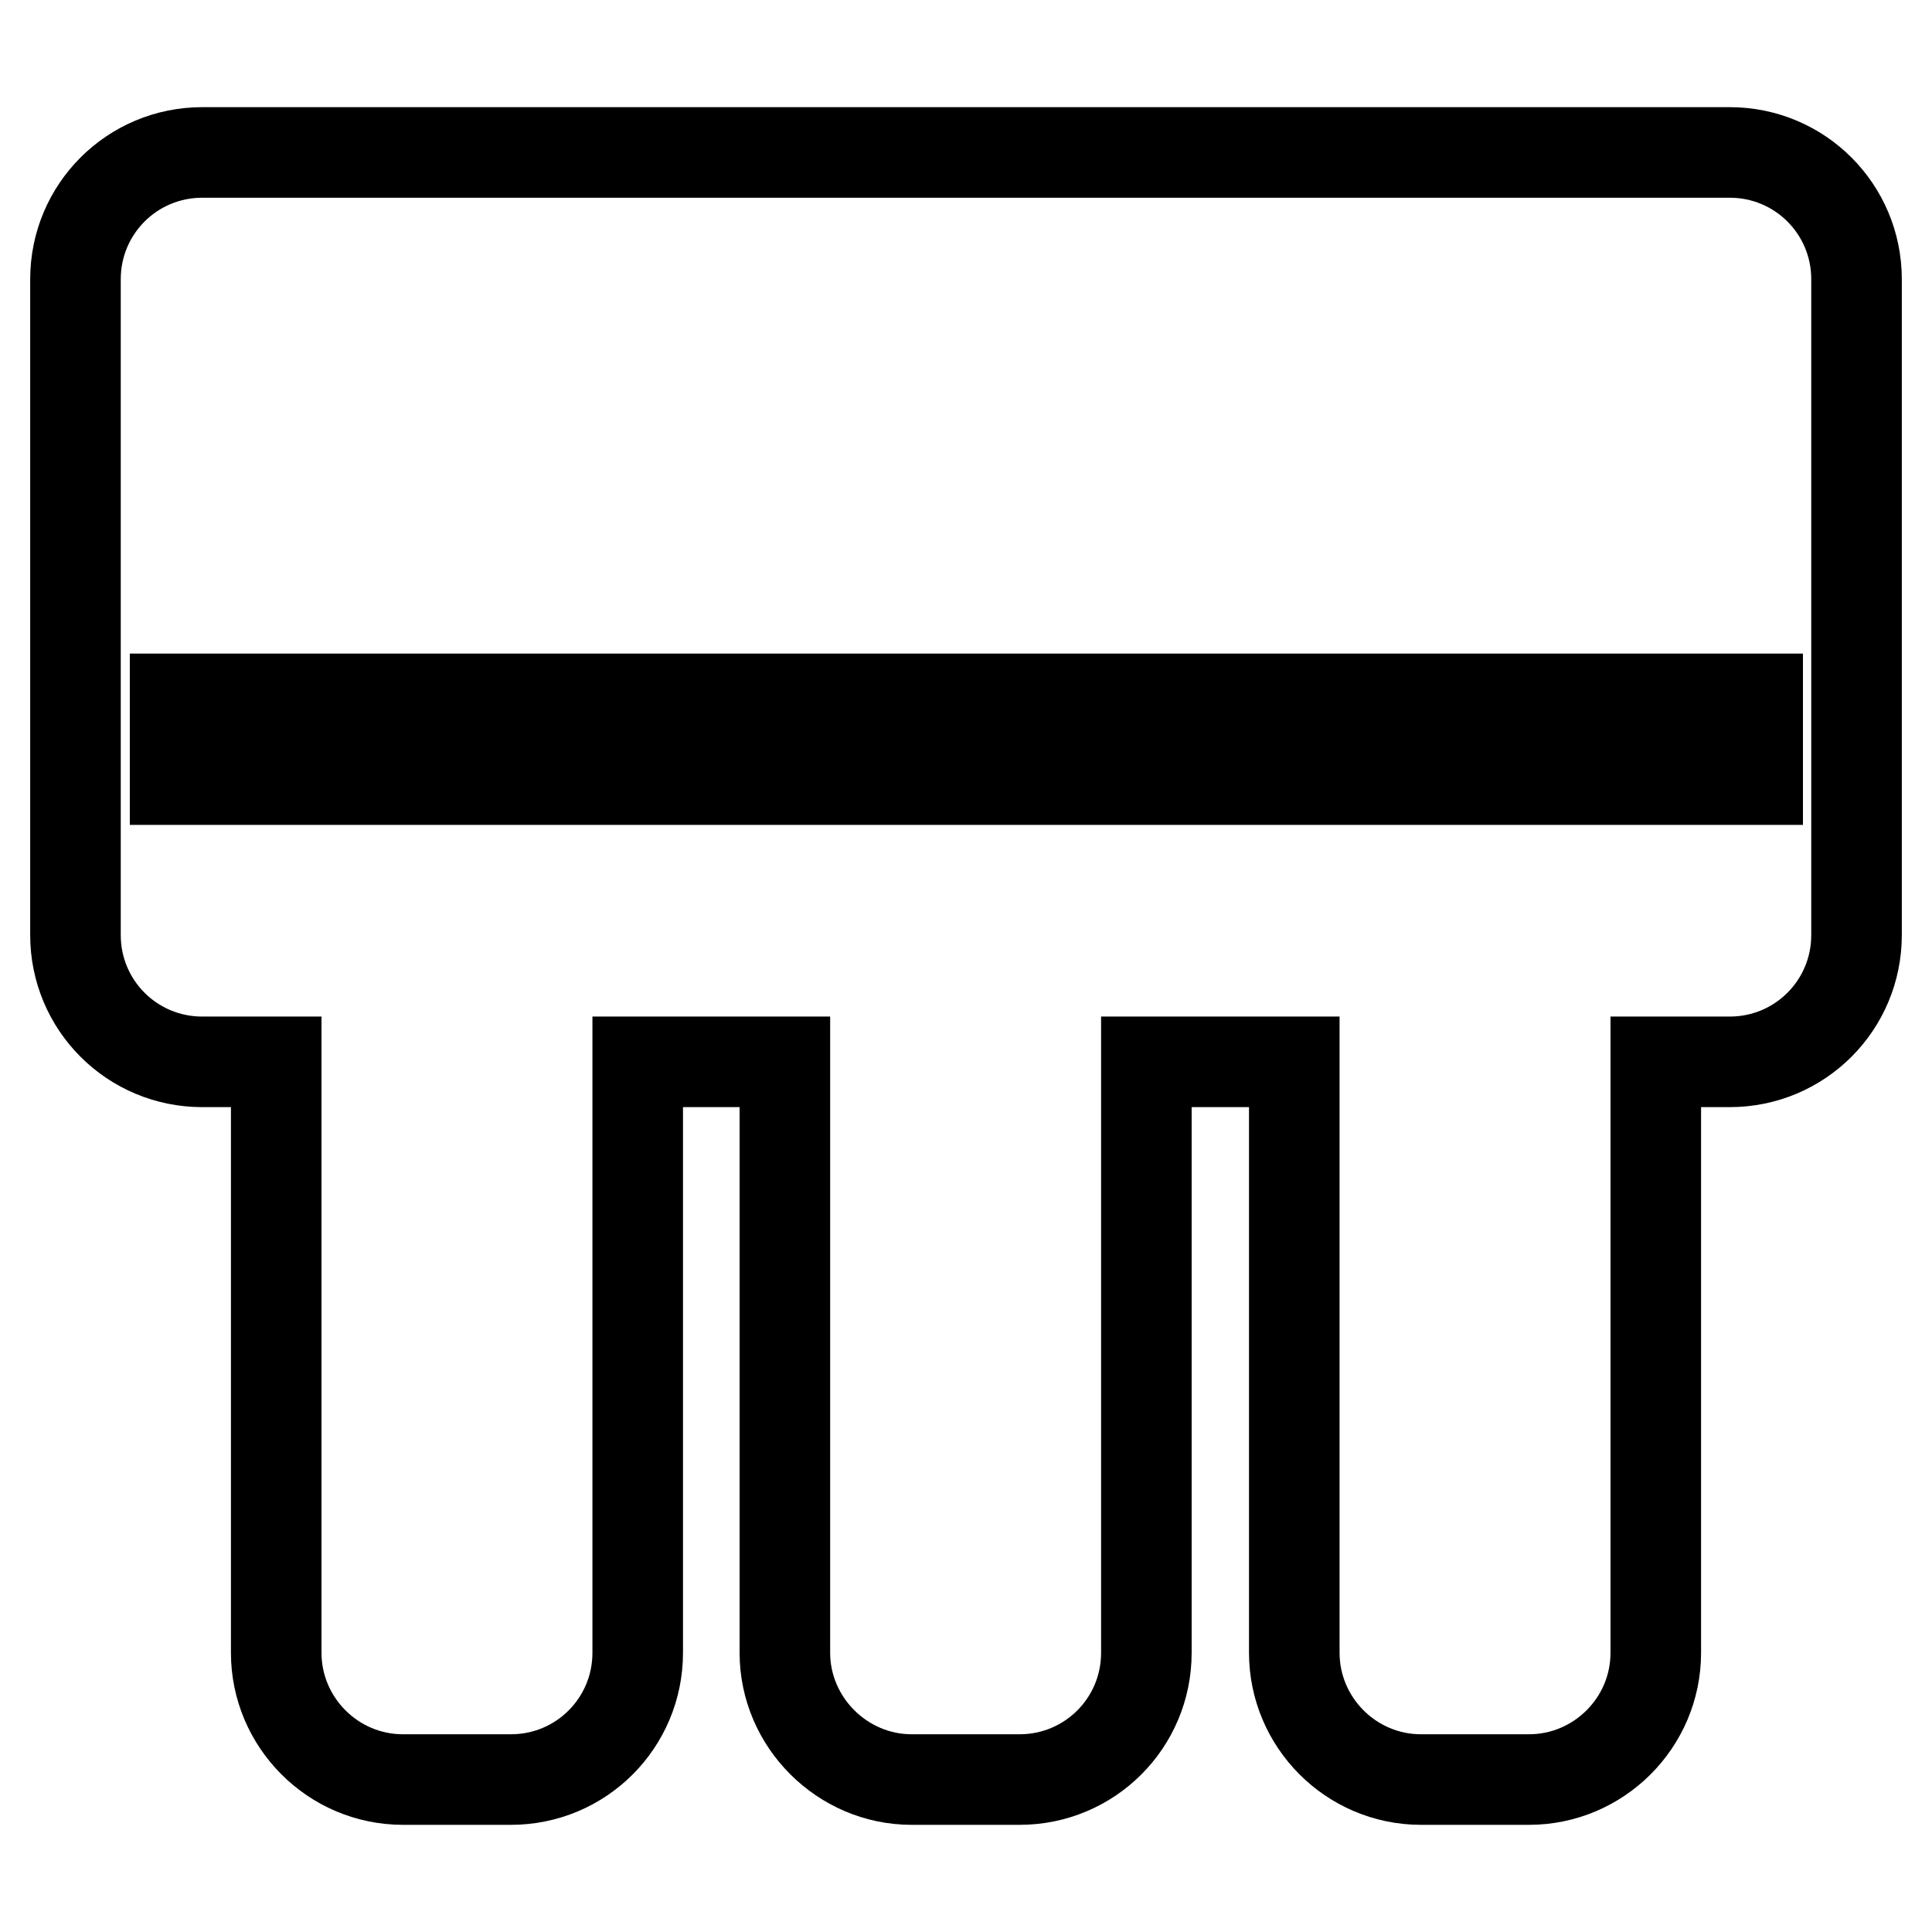
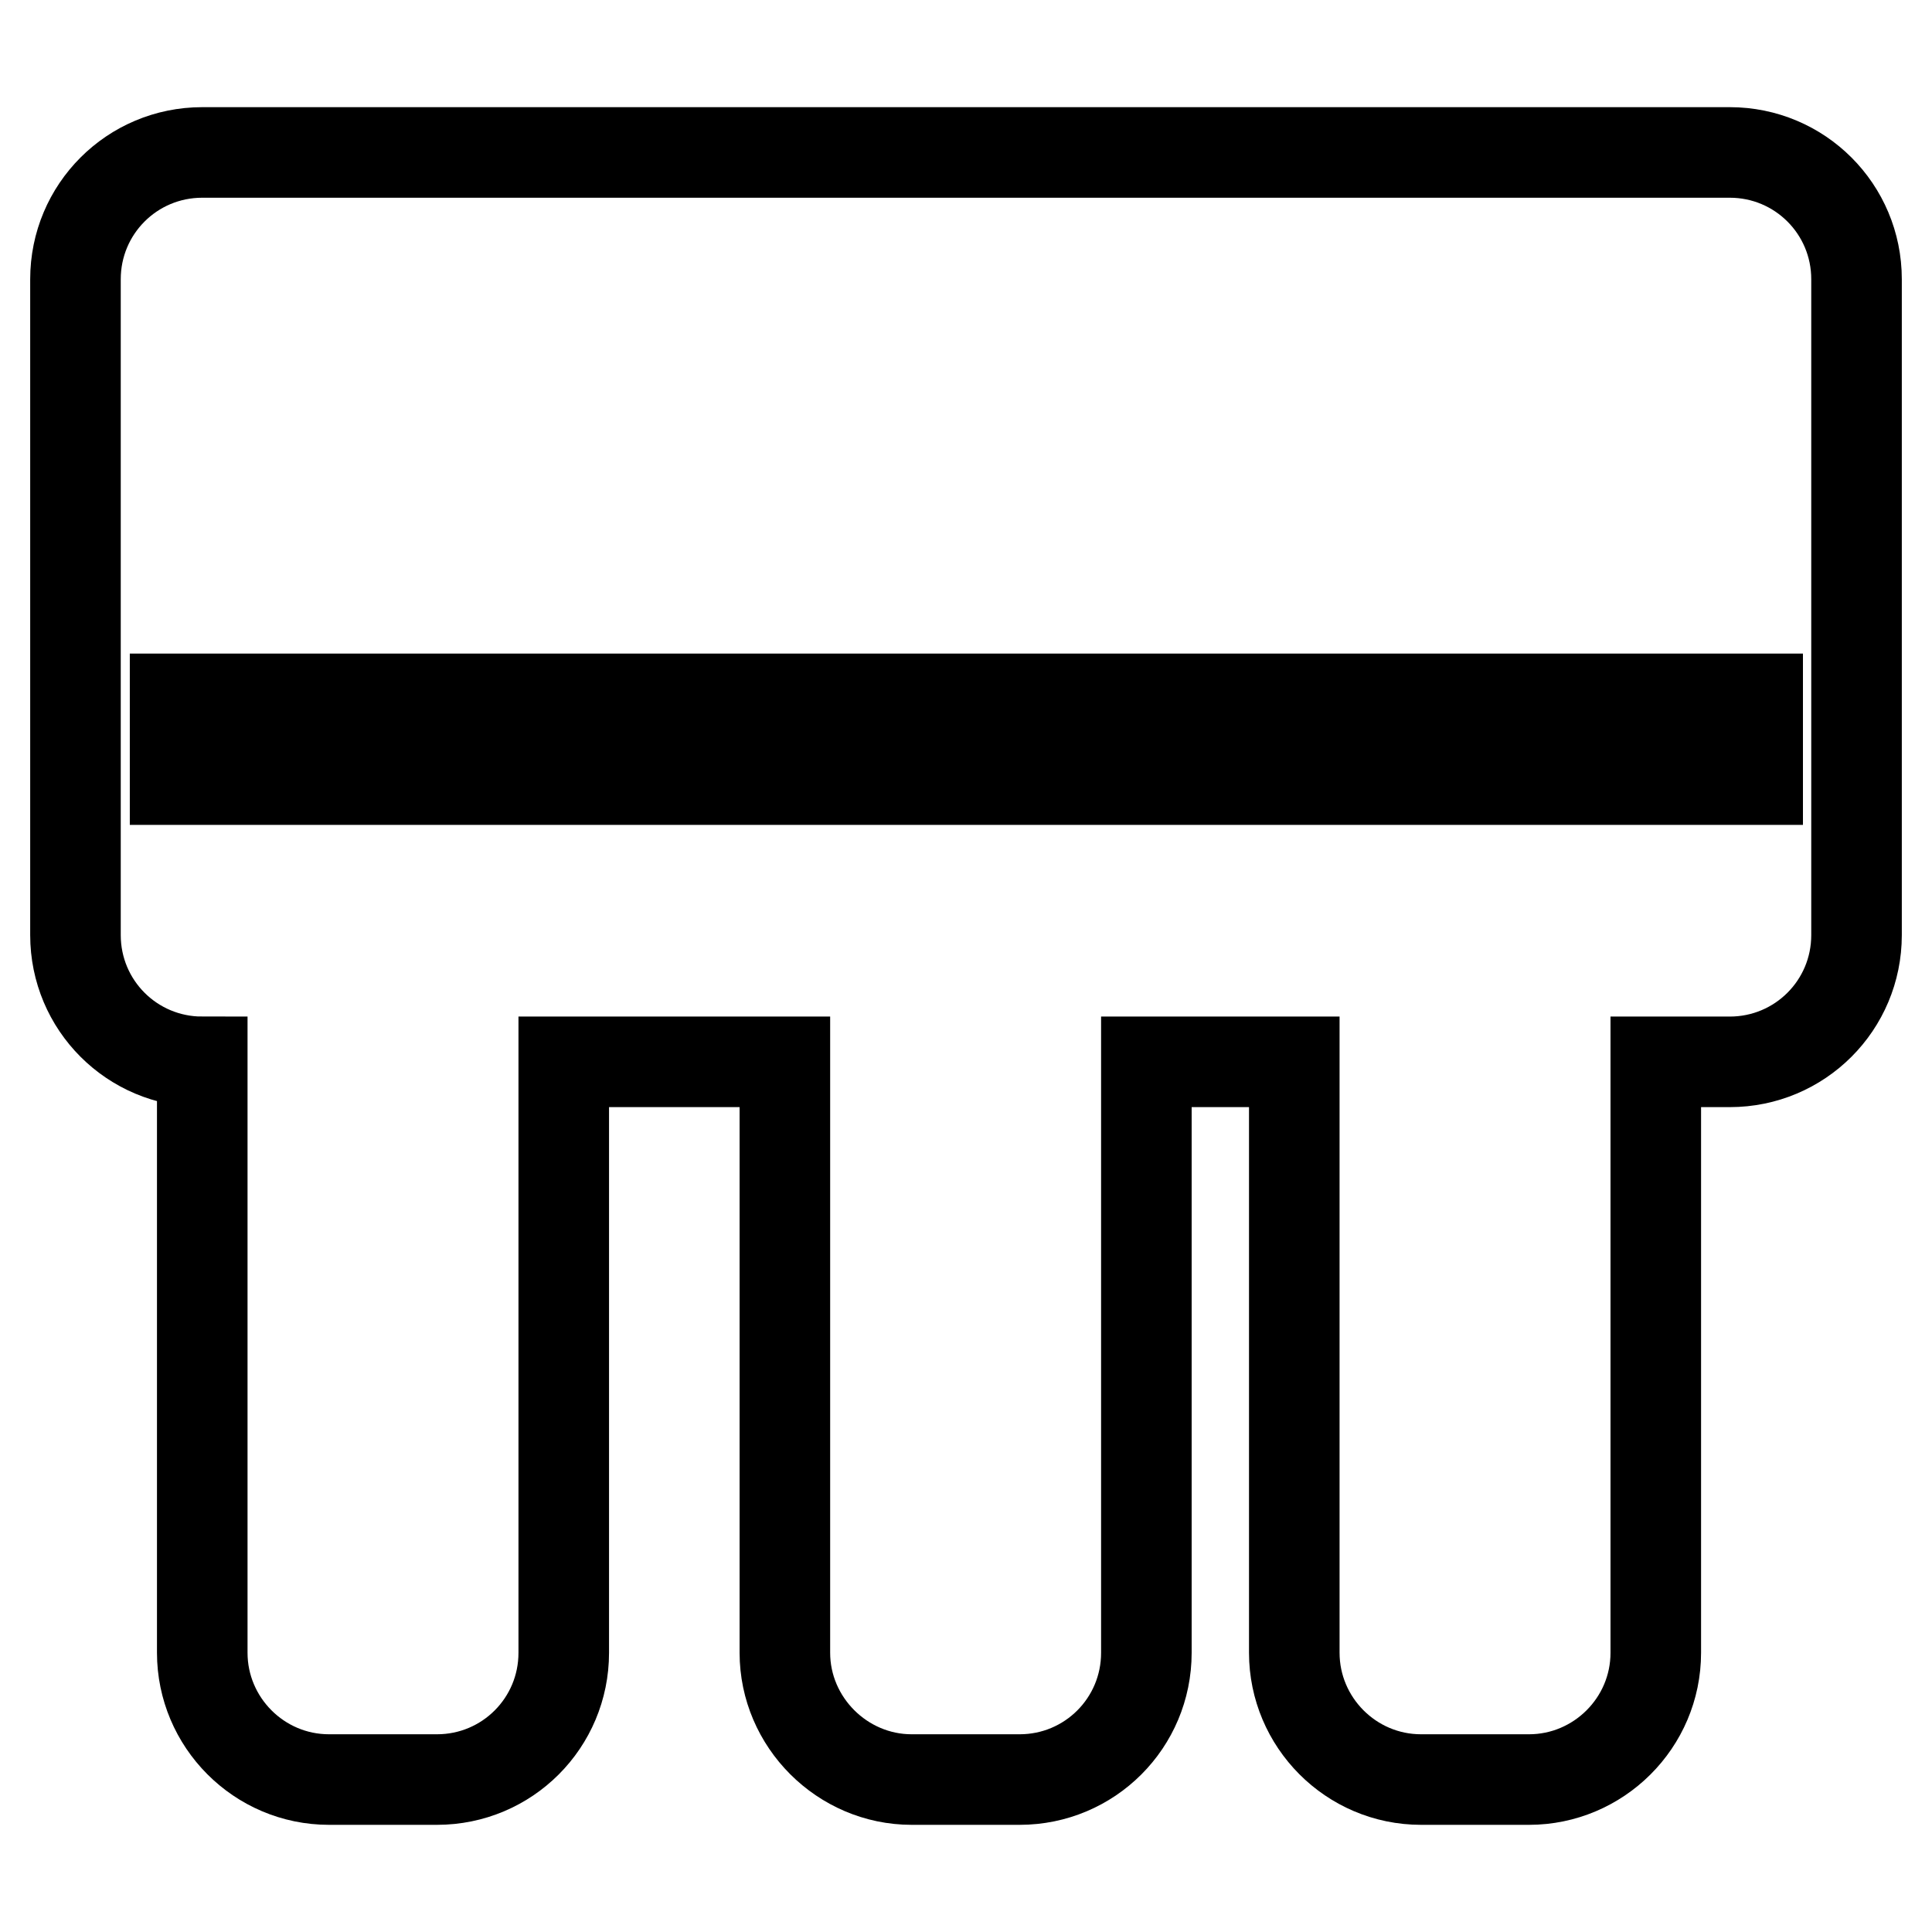
<svg xmlns="http://www.w3.org/2000/svg" version="1.1" x="0px" y="0px" viewBox="0 0 256 256" enable-background="new 0 0 256 256" xml:space="preserve">
  <g>
-     <path stroke-width="12" fill-opacity="0" stroke="#000000" d="M229.2,20.2H26.8C17.5,20.2,10,27.7,10,37v86.9c0,9.3,7.5,16.8,16.8,16.8h9.8V219c0,9.2,7.5,16.8,16.8,16.8 h14.3c9.3,0,16.8-7.5,16.8-16.8v-78.3H104V219c0,9.2,7.6,16.8,16.8,16.8h14.3c9.3,0,16.8-7.5,16.8-16.8v-78.3h19.6V219 c0,9.2,7.5,16.8,16.8,16.8h14.3c9.2,0,16.8-7.5,16.8-16.8v-78.3h9.8c9.3,0,16.8-7.5,16.8-16.8V37C246,27.7,238.5,20.2,229.2,20.2z  M232.9,103.3H23.2V92.6h209.7V103.3L232.9,103.3z" />
+     <path stroke-width="12" fill-opacity="0" stroke="#000000" d="M229.2,20.2H26.8C17.5,20.2,10,27.7,10,37v86.9c0,9.3,7.5,16.8,16.8,16.8V219c0,9.2,7.5,16.8,16.8,16.8 h14.3c9.3,0,16.8-7.5,16.8-16.8v-78.3H104V219c0,9.2,7.6,16.8,16.8,16.8h14.3c9.3,0,16.8-7.5,16.8-16.8v-78.3h19.6V219 c0,9.2,7.5,16.8,16.8,16.8h14.3c9.2,0,16.8-7.5,16.8-16.8v-78.3h9.8c9.3,0,16.8-7.5,16.8-16.8V37C246,27.7,238.5,20.2,229.2,20.2z  M232.9,103.3H23.2V92.6h209.7V103.3L232.9,103.3z" />
  </g>
</svg>